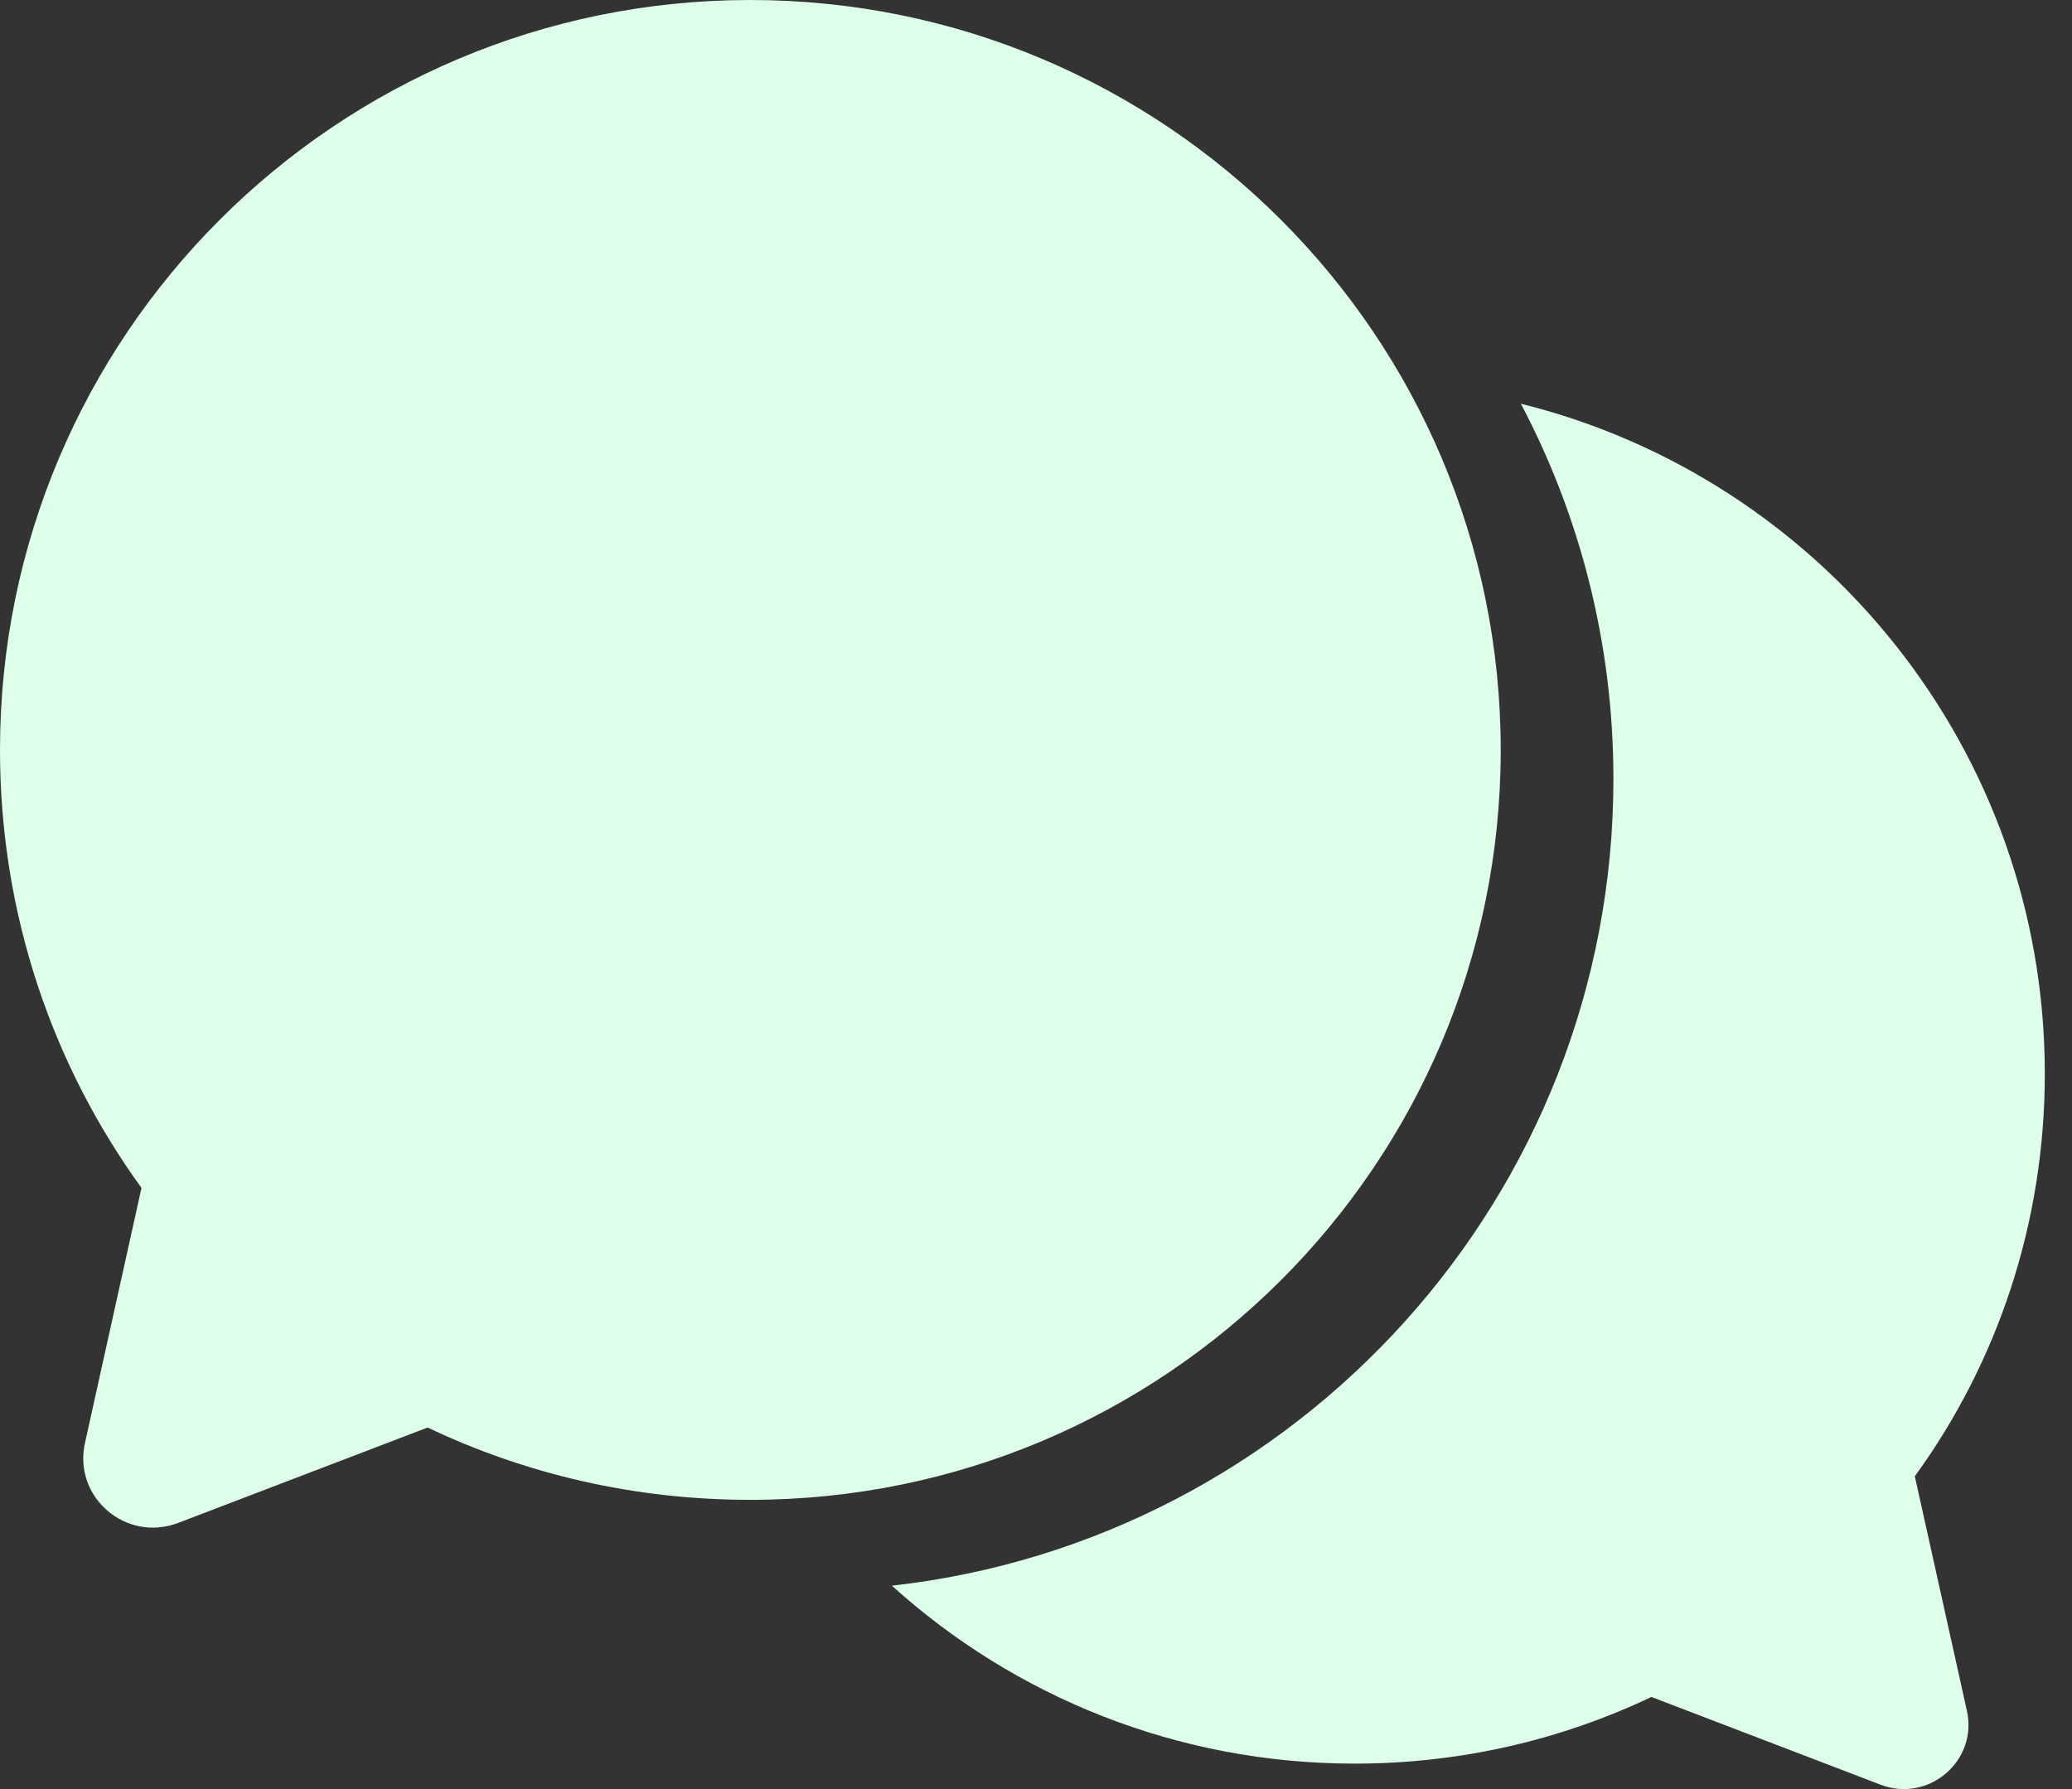
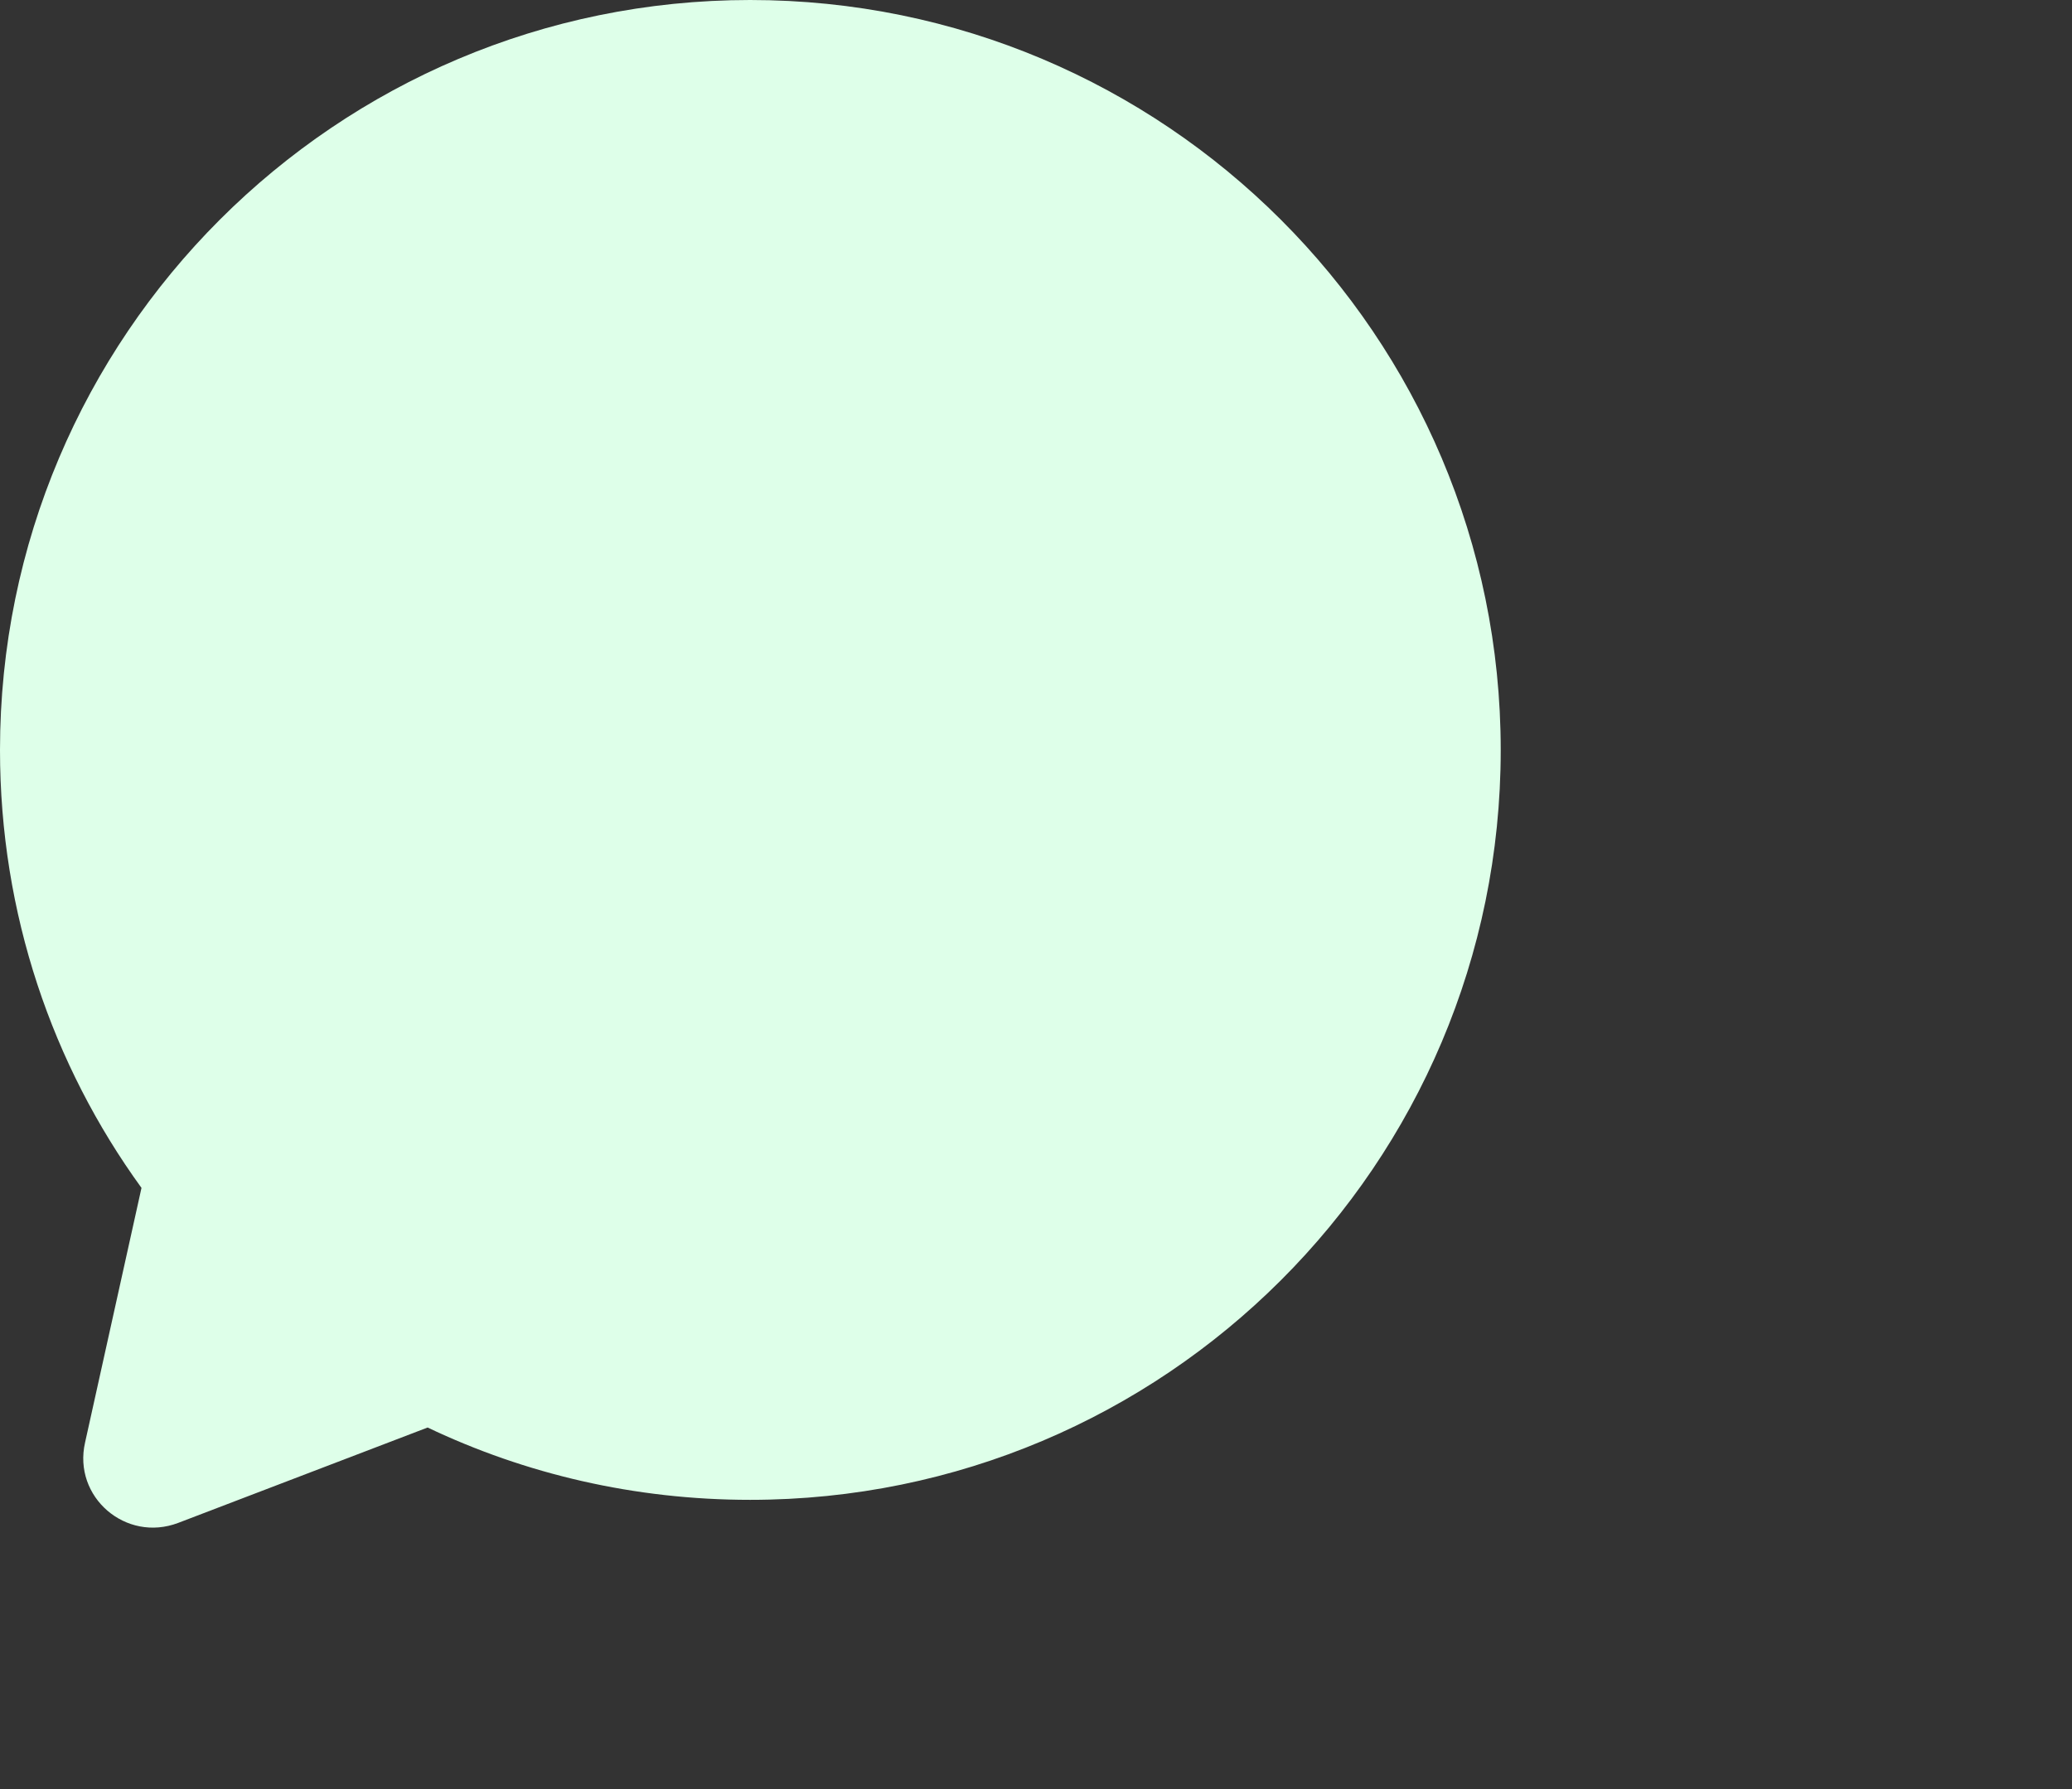
<svg xmlns="http://www.w3.org/2000/svg" width="66" height="57" viewBox="0 0 66 57" fill="none">
  <rect x="0" y="0" width="66" height="57" fill="#333333" stroke="none" />
-   <path d="M62.651 54.501C63.008 56.099 61.439 57.44 59.911 56.864L52.603 54.065C49.745 55.425 46.538 56.189 43.152 56.189C37.483 56.189 32.311 54.045 28.409 50.52C41.326 49.08 51.393 38.101 51.393 24.816C51.393 20.507 50.33 16.437 48.445 12.863C58.025 15.237 65.134 23.893 65.134 34.208C65.134 39.004 63.604 43.441 60.993 47.035L62.651 54.501Z" fill="#DEFFE9" />
  <path d="M23.896 0C10.703 0 0 10.703 0 23.896C0 29.109 1.668 33.933 4.507 37.846L2.71 45.957C2.313 47.695 4.01 49.154 5.678 48.519L13.621 45.481C16.729 46.961 20.212 47.785 23.896 47.785C37.091 47.785 47.803 37.102 47.803 23.898C47.803 10.694 37.091 0 23.896 0Z" fill="#DEFFE9" />
</svg>